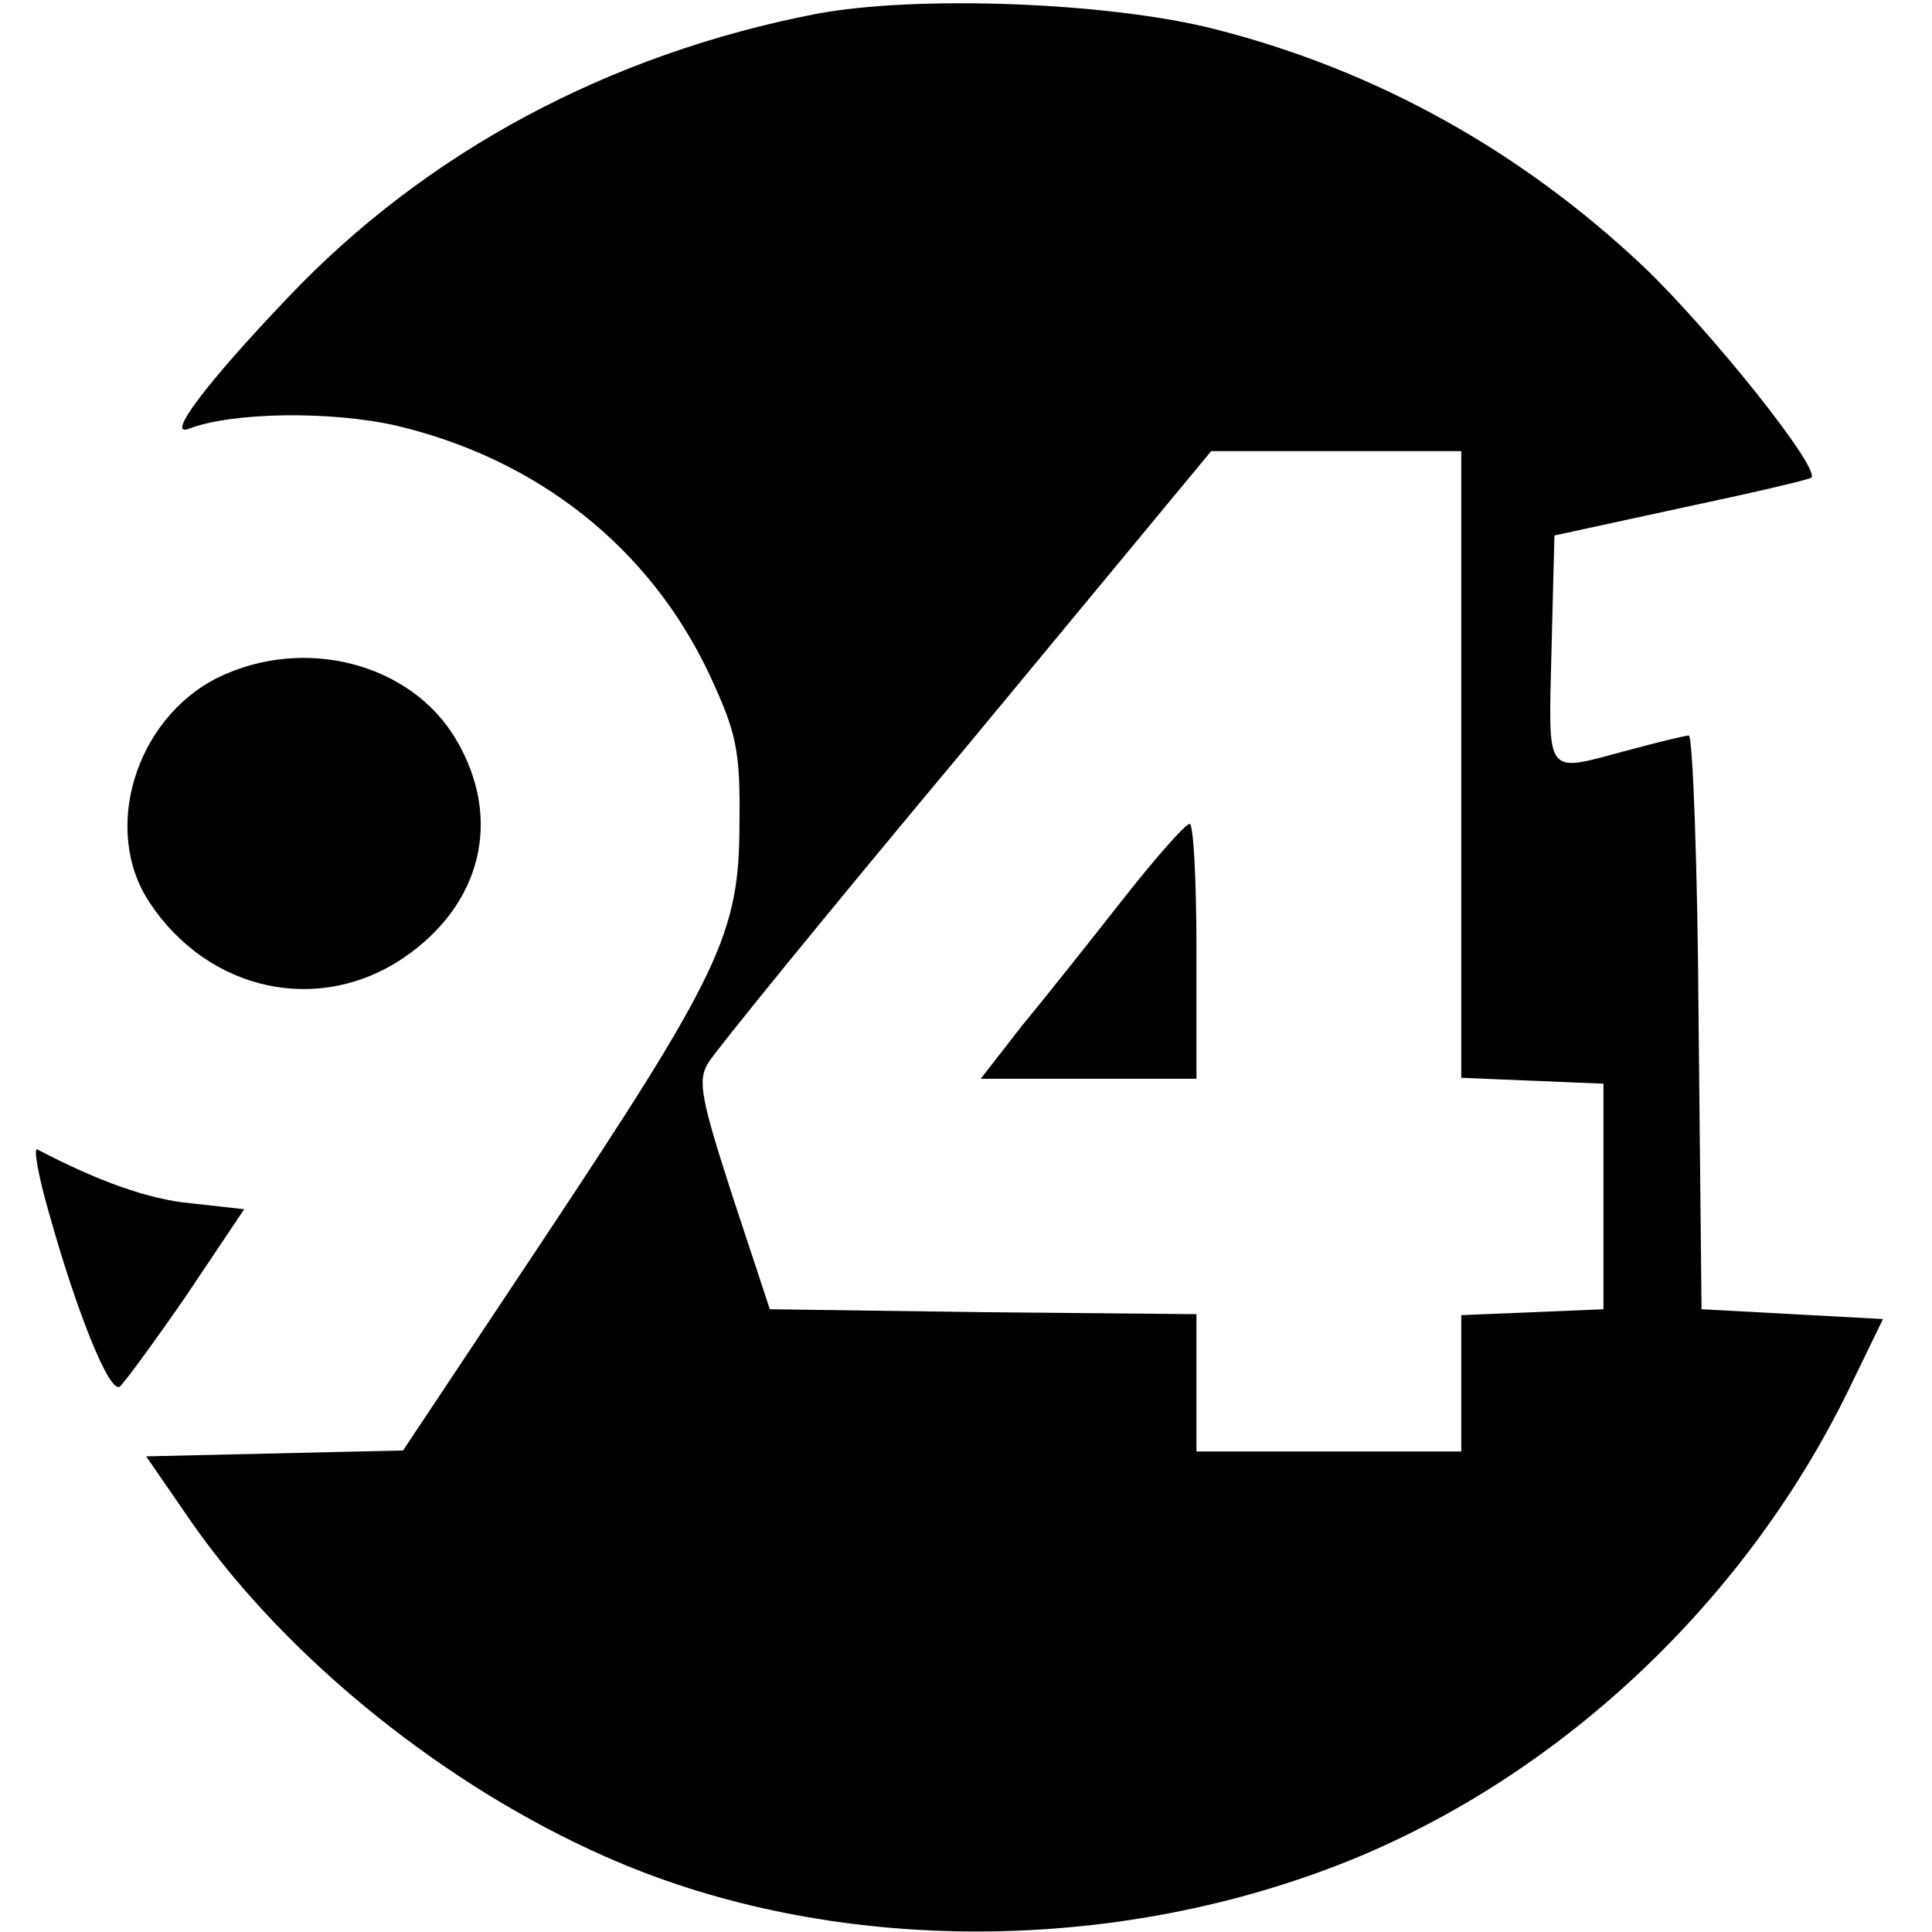
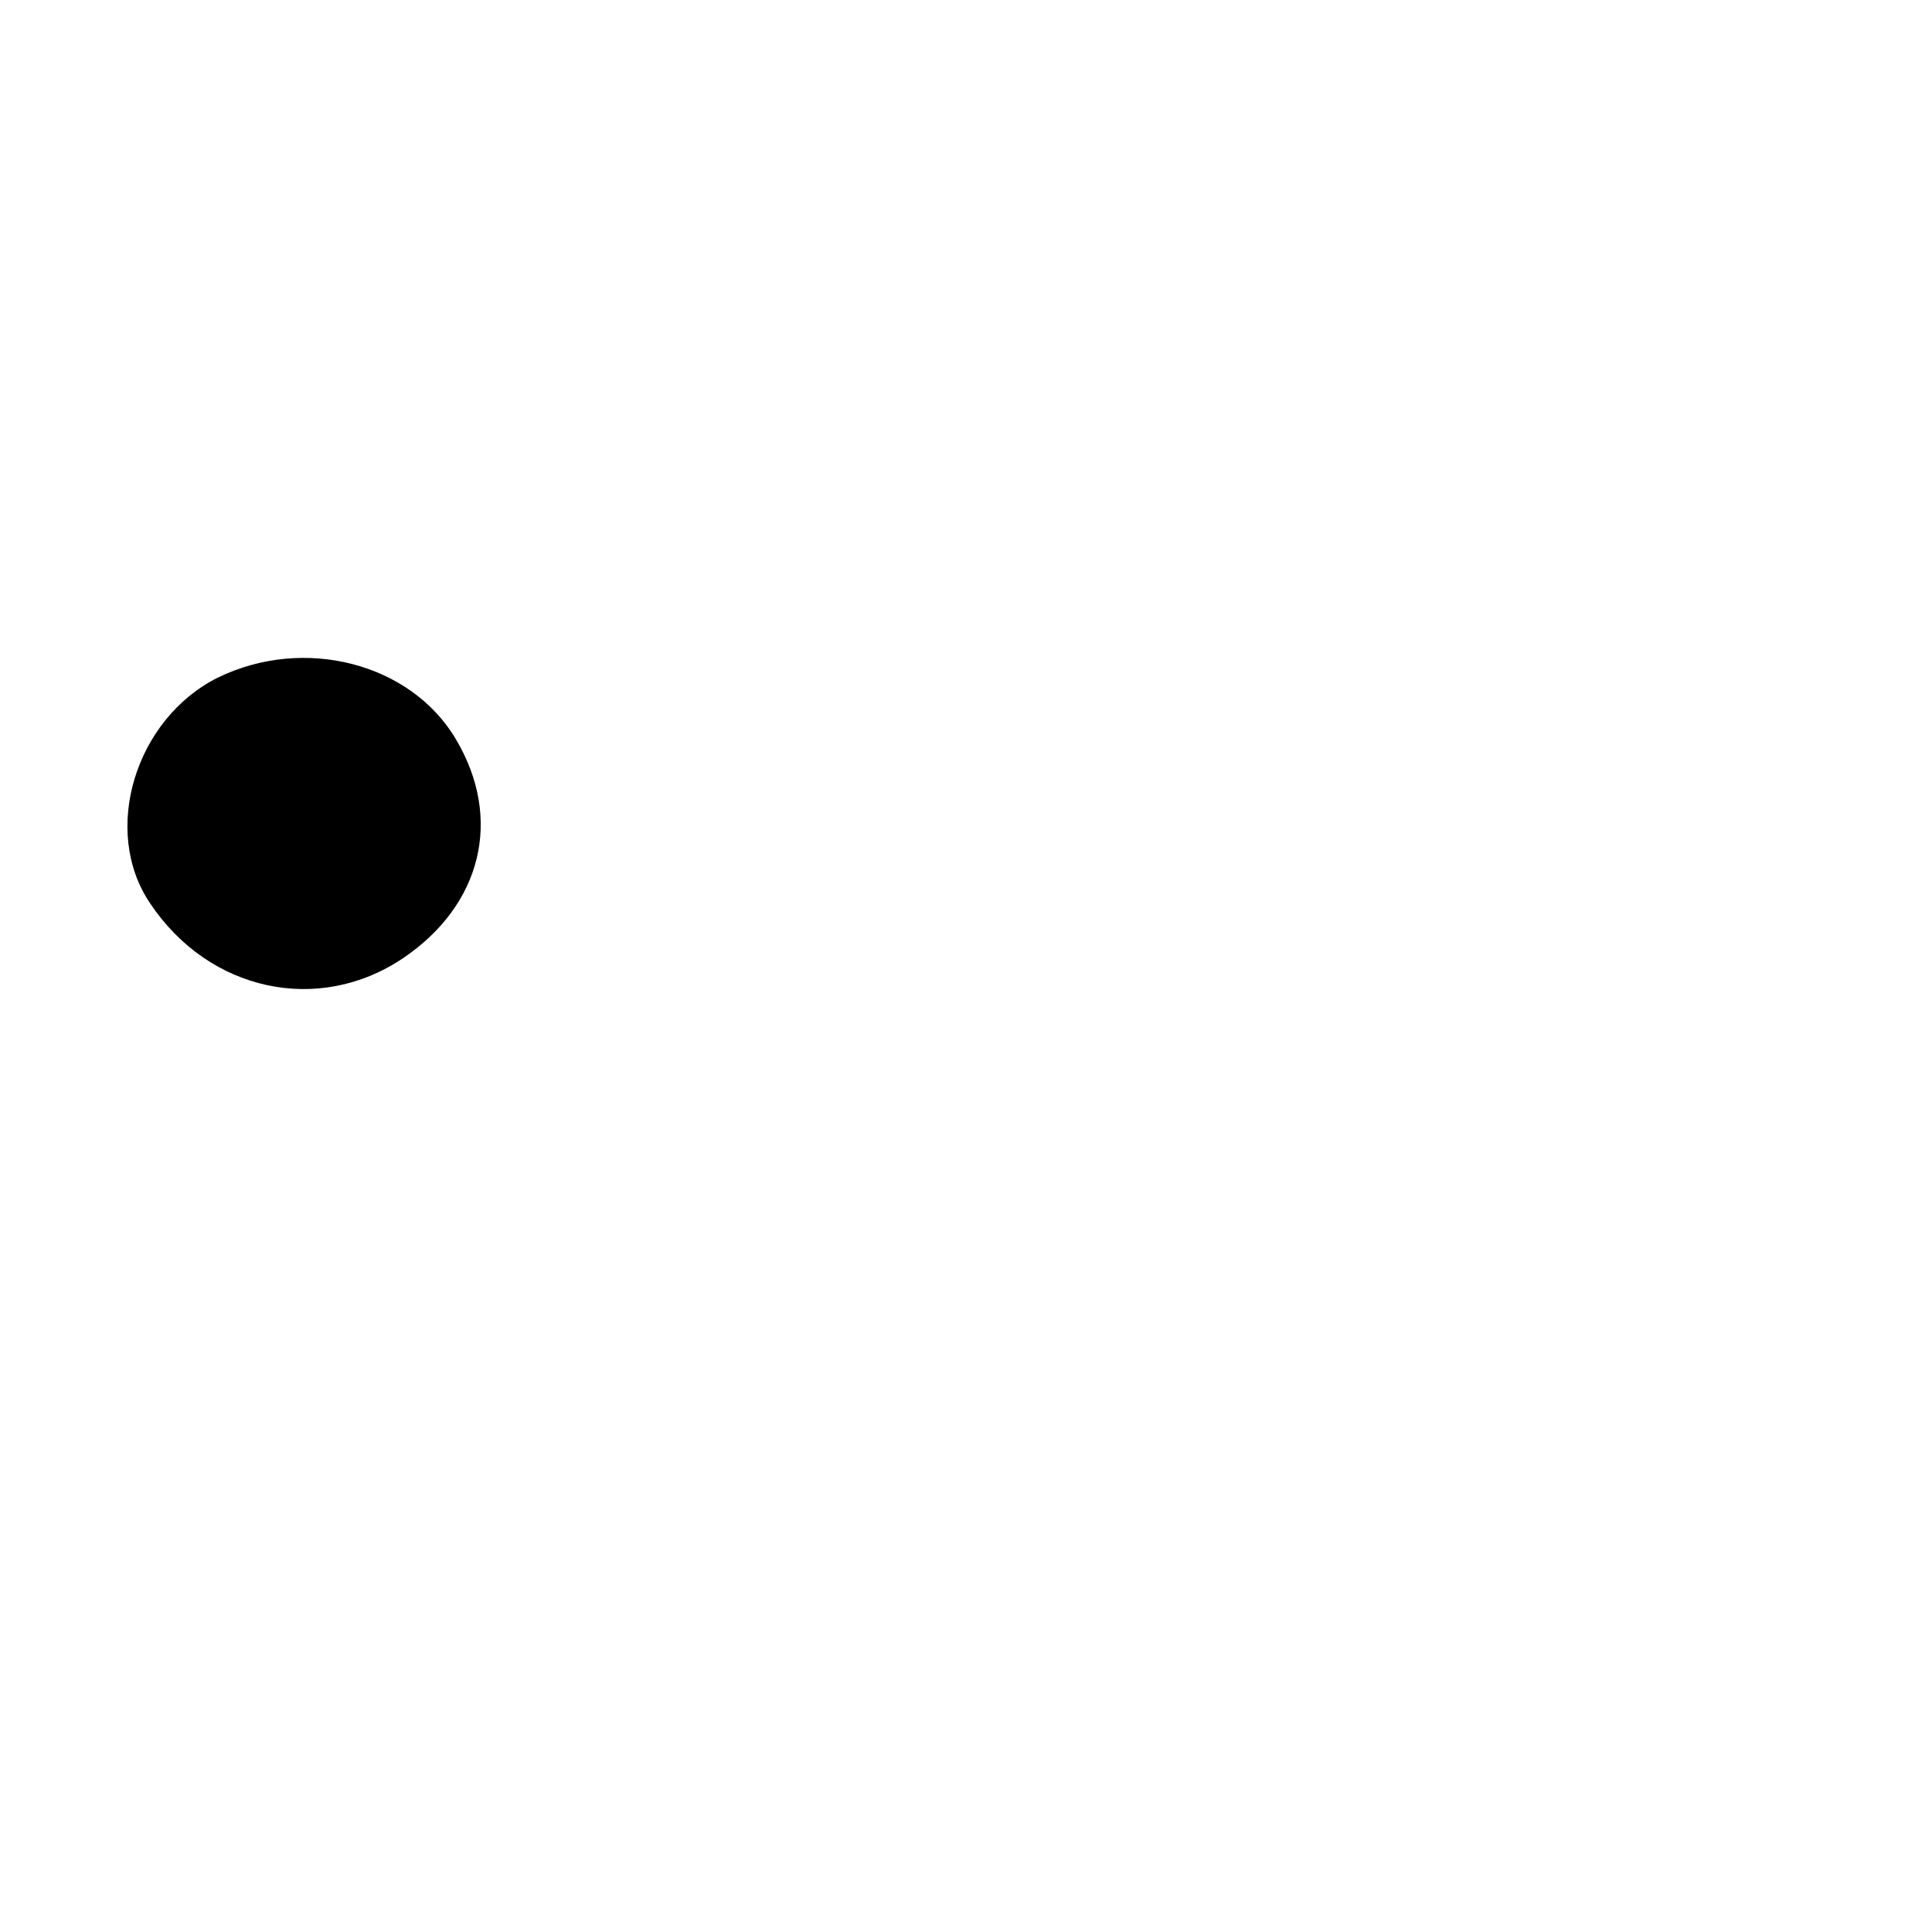
<svg xmlns="http://www.w3.org/2000/svg" version="1.0" width="197pt" height="197pt" viewBox="0 0 197 197" preserveAspectRatio="xMidYMid meet">
  <g transform="translate(0,197) scale(0.1,-0.1)" fill="#000000" stroke="none">
-     <path d="M833 1956 c-212 -41 -399 -141 -540 -290 -83 -87 -125 -143 -100 -133 45 17 145 18 211 3 144 -34 258 -124 319 -253 28 -60 32 -78 31 -153 0 -112 -20 -153 -202 -427 l-141 -212 -131 -3 -131 -3 49 -71 c97 -137 256 -265 419 -337 216 -96 491 -102 728 -16 230 83 431 267 541 494 l34 70 -92 5 -93 5 -3 293 c-1 160 -6 292 -10 292 -4 0 -32 -7 -62 -15 -86 -23 -81 -29 -78 102 l3 117 129 28 c71 15 131 29 133 31 9 10 -103 150 -171 215 -125 118 -272 200 -436 242 -109 28 -305 35 -407 16z m657 -766 l0 -319 73 -3 72 -3 0 -115 0 -115 -72 -3 -73 -3 0 -69 0 -70 -135 0 -135 0 0 70 0 70 -217 2 -218 3 -38 115 c-32 99 -36 118 -25 136 7 12 125 157 263 322 l250 302 127 0 128 0 0 -320z" />
-     <path d="M1145 1053 c-33 -42 -79 -100 -103 -129 l-42 -54 110 0 110 0 0 130 c0 72 -3 130 -7 130 -5 -1 -35 -35 -68 -77z" />
    <path d="M222 1279 c-84 -42 -119 -156 -69 -230 60 -90 172 -114 258 -56 80 54 102 142 54 223 -46 78 -155 106 -243 63z" />
-     <path d="M50 733 c28 -100 61 -183 72 -177 4 3 35 45 68 93 l59 88 -54 6 c-44 4 -96 23 -157 55 -4 2 1 -27 12 -65z" />
  </g>
</svg>